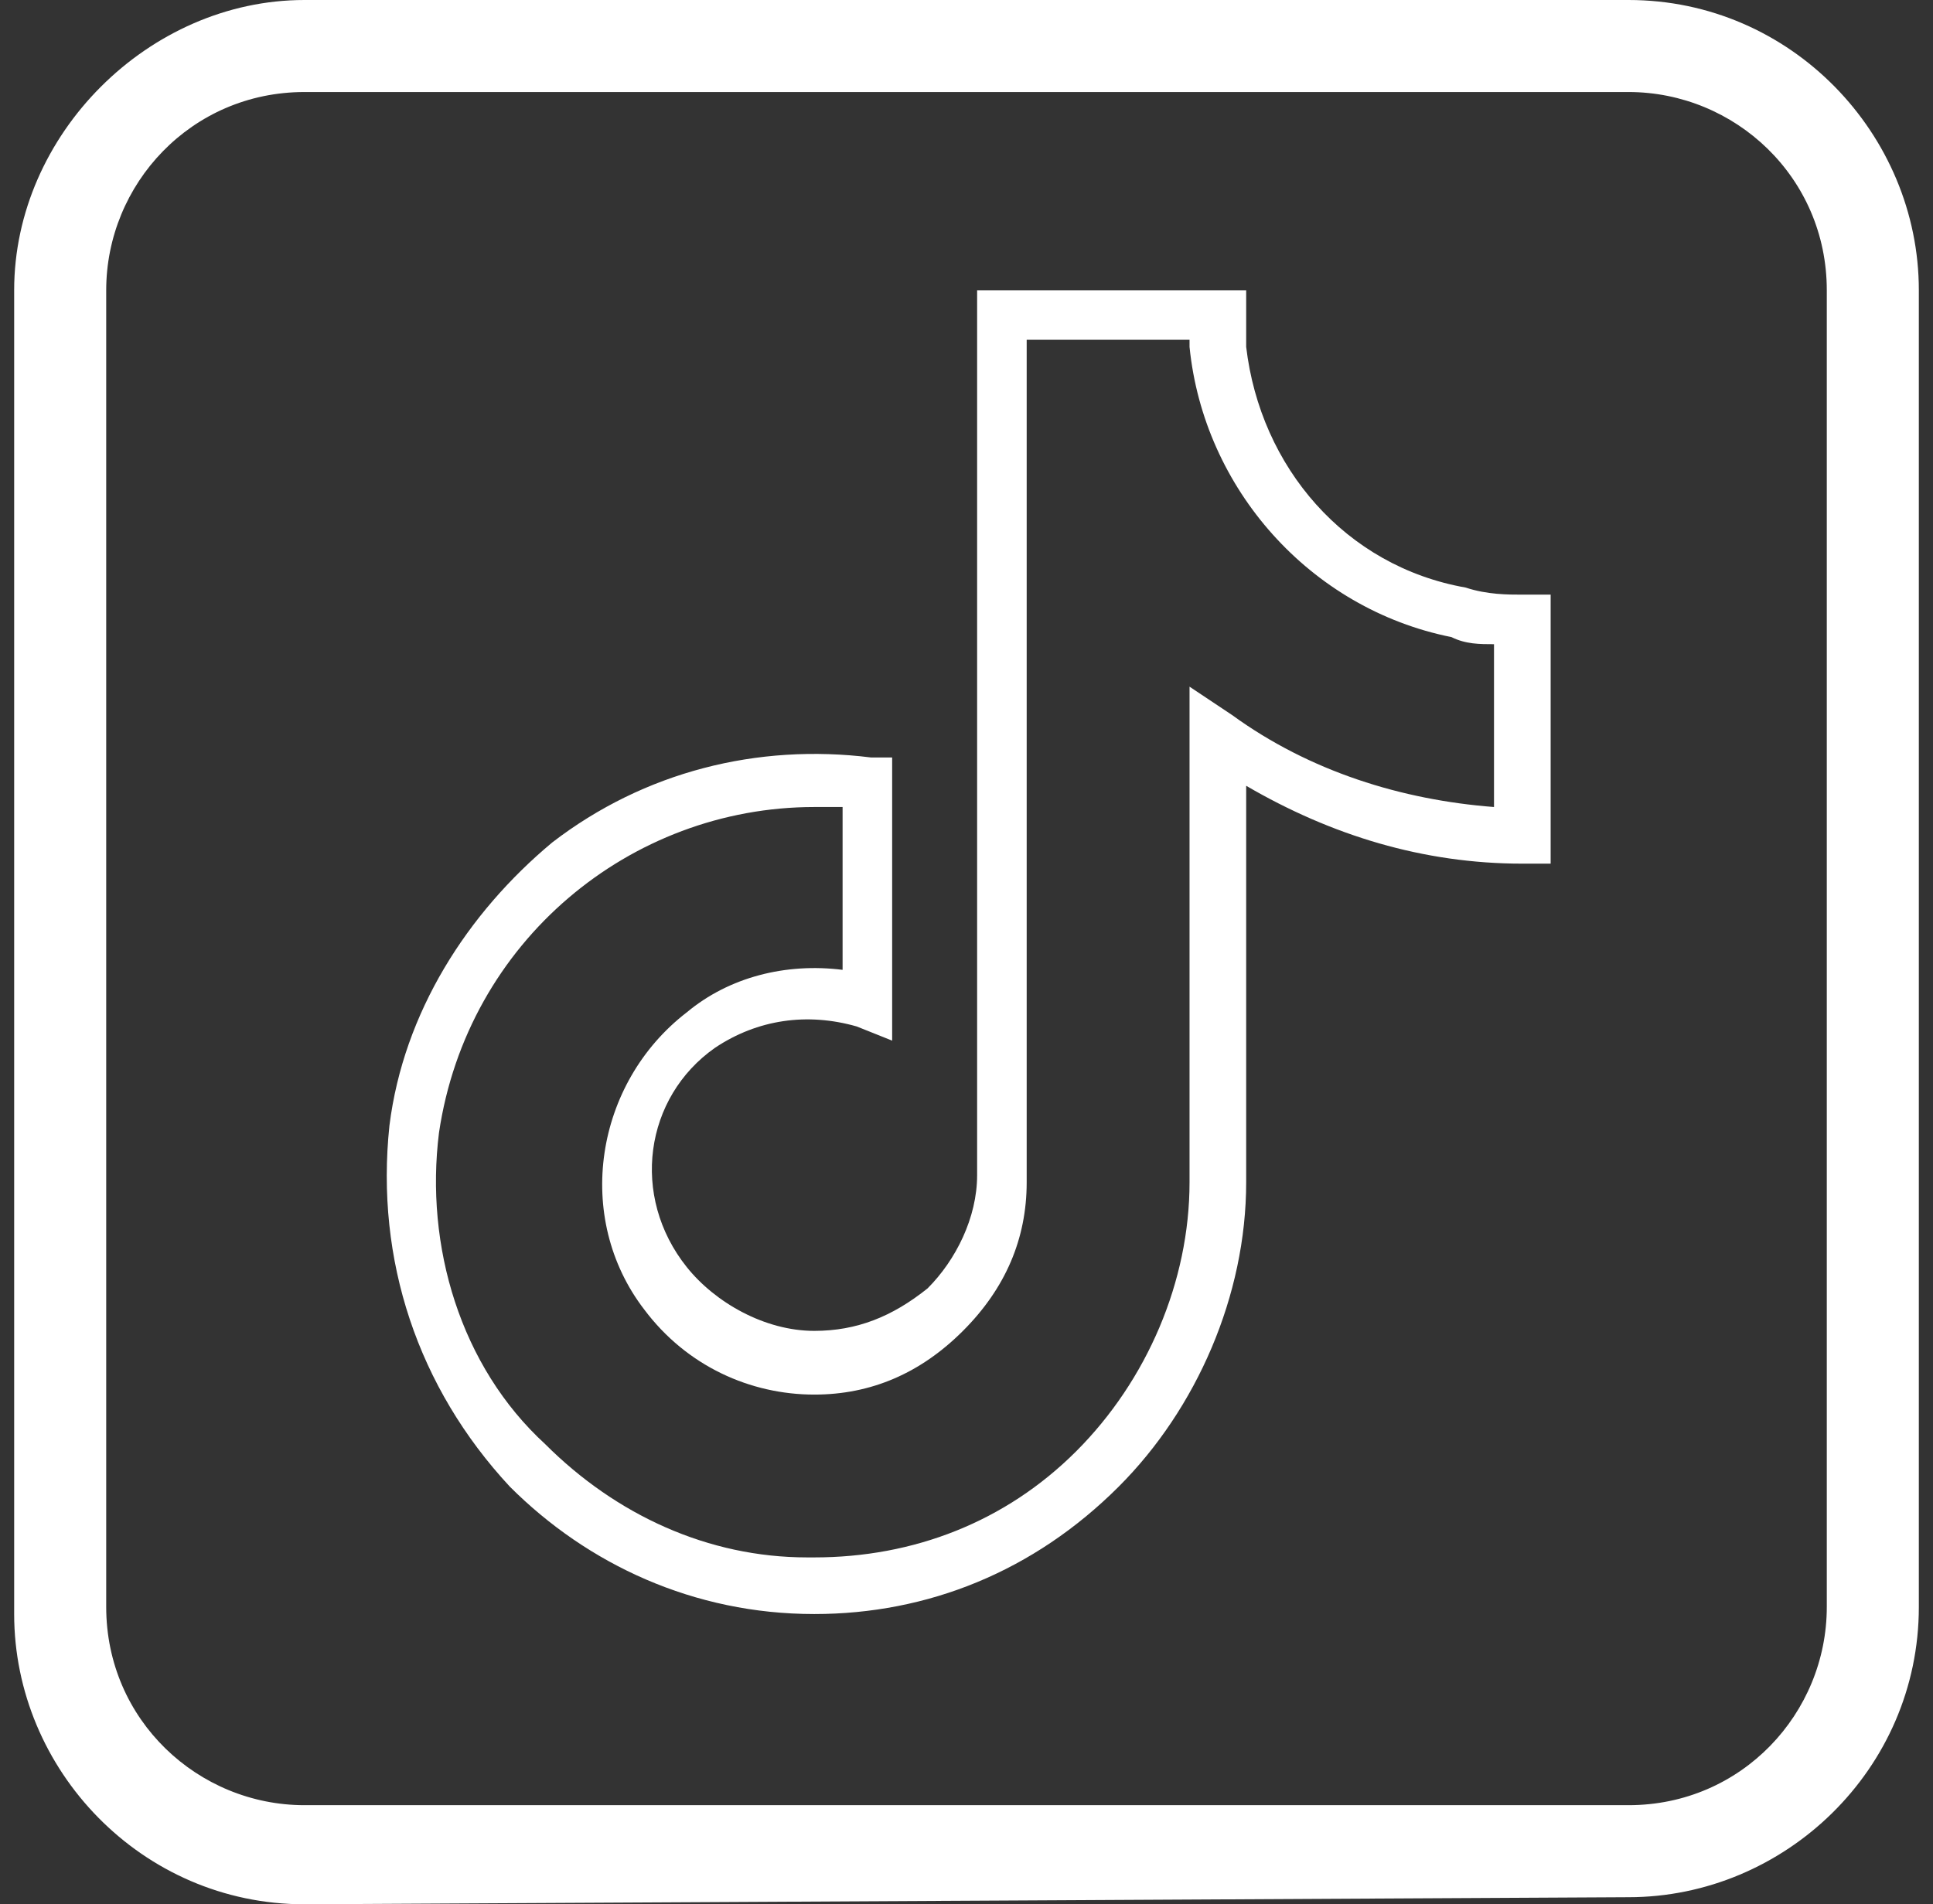
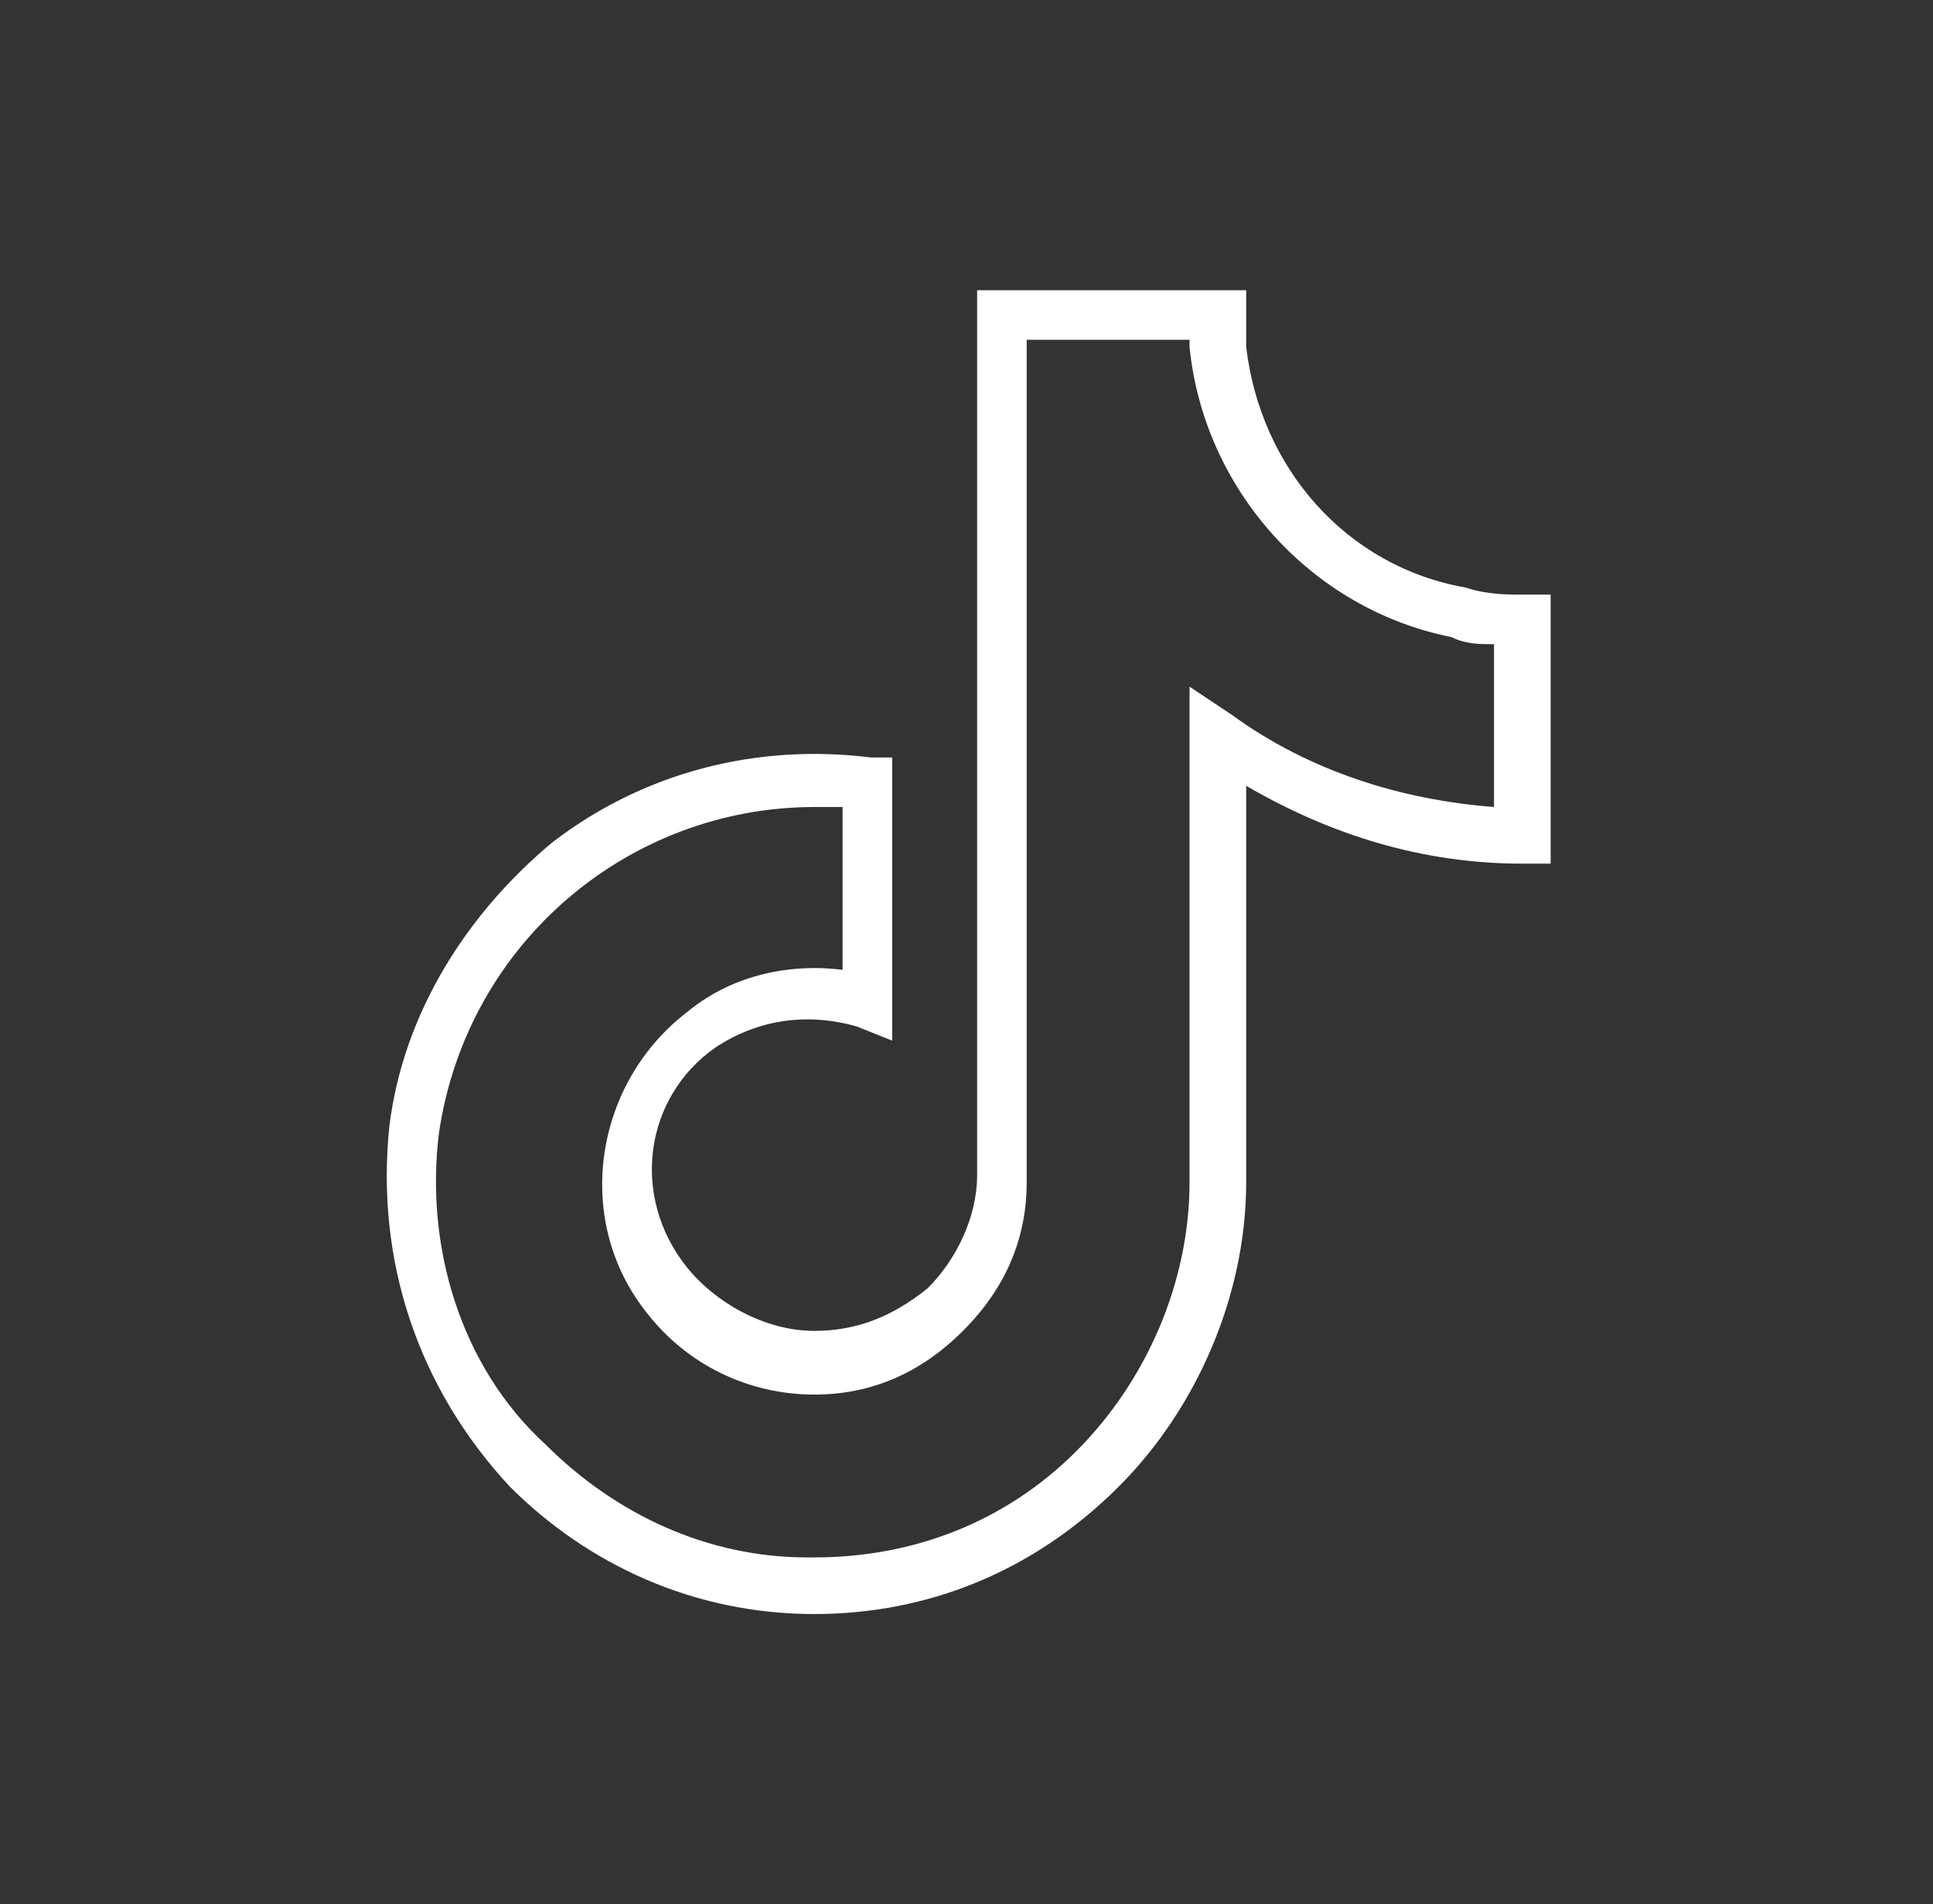
<svg xmlns="http://www.w3.org/2000/svg" version="1.1" id="Livello_1" x="0px" y="0px" viewBox="0 0 27.3 26.9" style="enable-background:new 0 0 27.3 26.9;" xml:space="preserve">
  <rect x="0" y="0" width="27.3" height="26.9" fill="#333333" stroke="none" />
  <style type="text/css">
	.st0{fill:#FFFFFF;}
</style>
  <g>
    <g>
-       <path class="st0" d="M4.3,26.9c-2.3,0-4.1-1.9-4.1-4.1V4.1C0.2,1.9,2.1,0,4.3,0H23c2.3,0,4.1,1.9,4.1,4.1v18.6    c0,2.3-1.9,4.1-4.1,4.1L4.3,26.9L4.3,26.9z M4.3,1.3c-1.6,0-2.8,1.3-2.8,2.8v18.6c0,1.6,1.3,2.8,2.8,2.8H23c1.6,0,2.8-1.3,2.8-2.8    V4.1c0-1.6-1.3-2.8-2.8-2.8H4.3z" />
-     </g>
+       </g>
    <g>
      <path class="st0" d="M11.5,22.8C11.5,22.8,11.5,22.8,11.5,22.8c-1.7,0-3.2-0.7-4.3-1.8c-1.3-1.4-1.9-3.2-1.7-5.1    c0.2-1.6,1.1-3,2.3-4c1.3-1,2.9-1.4,4.5-1.2l0.3,0v4l-0.5-0.2c-0.7-0.2-1.4-0.1-2,0.3c-1,0.7-1.2,2.1-0.4,3.1l0,0    c0.4,0.5,1.1,0.9,1.8,0.9c0,0,0,0,0,0c0.6,0,1.1-0.2,1.6-0.6c0.4-0.4,0.7-1,0.7-1.6V4.1h3.8v0.8c0.2,1.7,1.4,3.1,3.1,3.4l0,0    c0.3,0.1,0.6,0.1,0.8,0.1l0.4,0v3.8l-0.4,0c0,0,0,0,0,0c-1.4,0-2.7-0.4-3.9-1.1v5.6c0,1.6-0.7,3.2-1.8,4.3    C14.6,22.2,13.1,22.8,11.5,22.8z M11.5,11.4c-2.6,0-4.9,1.9-5.3,4.6c-0.2,1.6,0.3,3.3,1.5,4.4c1,1,2.3,1.6,3.7,1.6c0,0,0,0,0.1,0    c1.4,0,2.7-0.5,3.7-1.5c1-1,1.6-2.4,1.6-3.8v-7l0.6,0.4c1.1,0.8,2.4,1.2,3.7,1.3V9.1c-0.2,0-0.4,0-0.6-0.1l0,0    c-2-0.4-3.5-2.1-3.7-4.1l0-0.1h-2.3v11.9c0,0.8-0.3,1.5-0.9,2.1c-0.6,0.6-1.3,0.9-2.1,0.9c0,0,0,0,0,0c-0.9,0-1.8-0.4-2.4-1.2    l0.3-0.2l-0.3,0.2c-1-1.3-0.7-3.2,0.6-4.2c0.6-0.5,1.4-0.7,2.2-0.6v-2.3C11.8,11.4,11.6,11.4,11.5,11.4z" />
    </g>
  </g>
</svg>